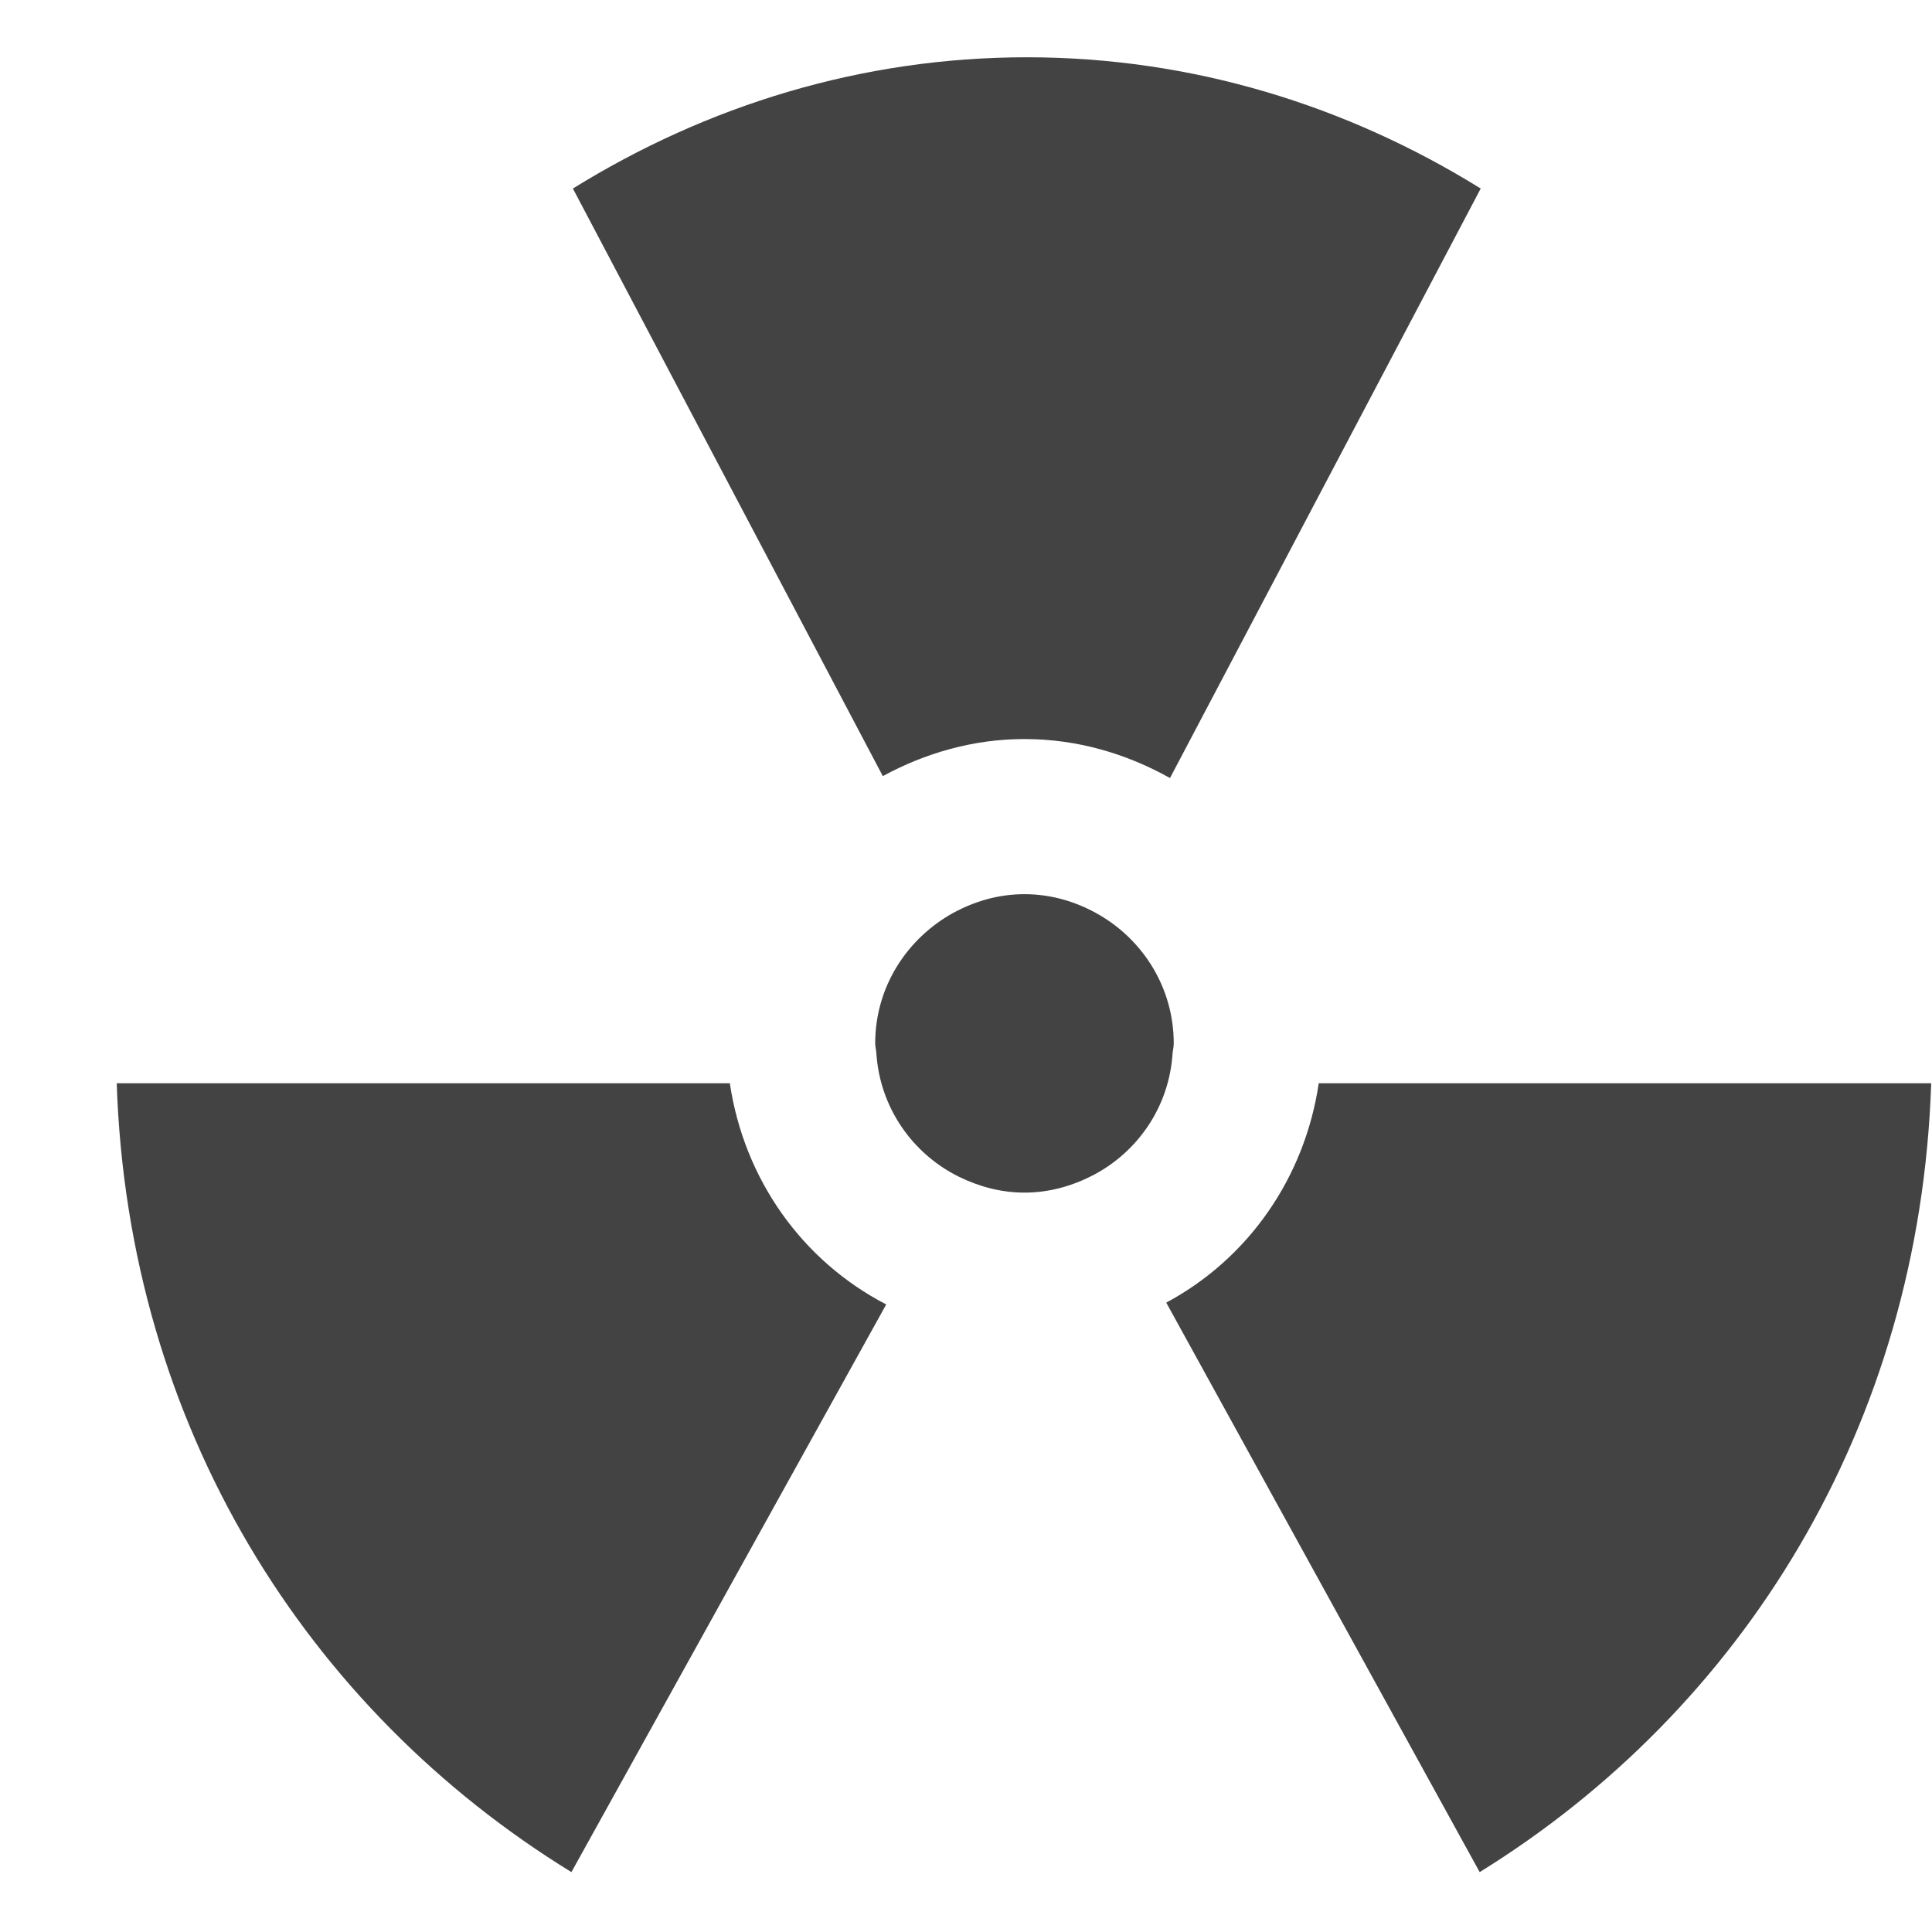
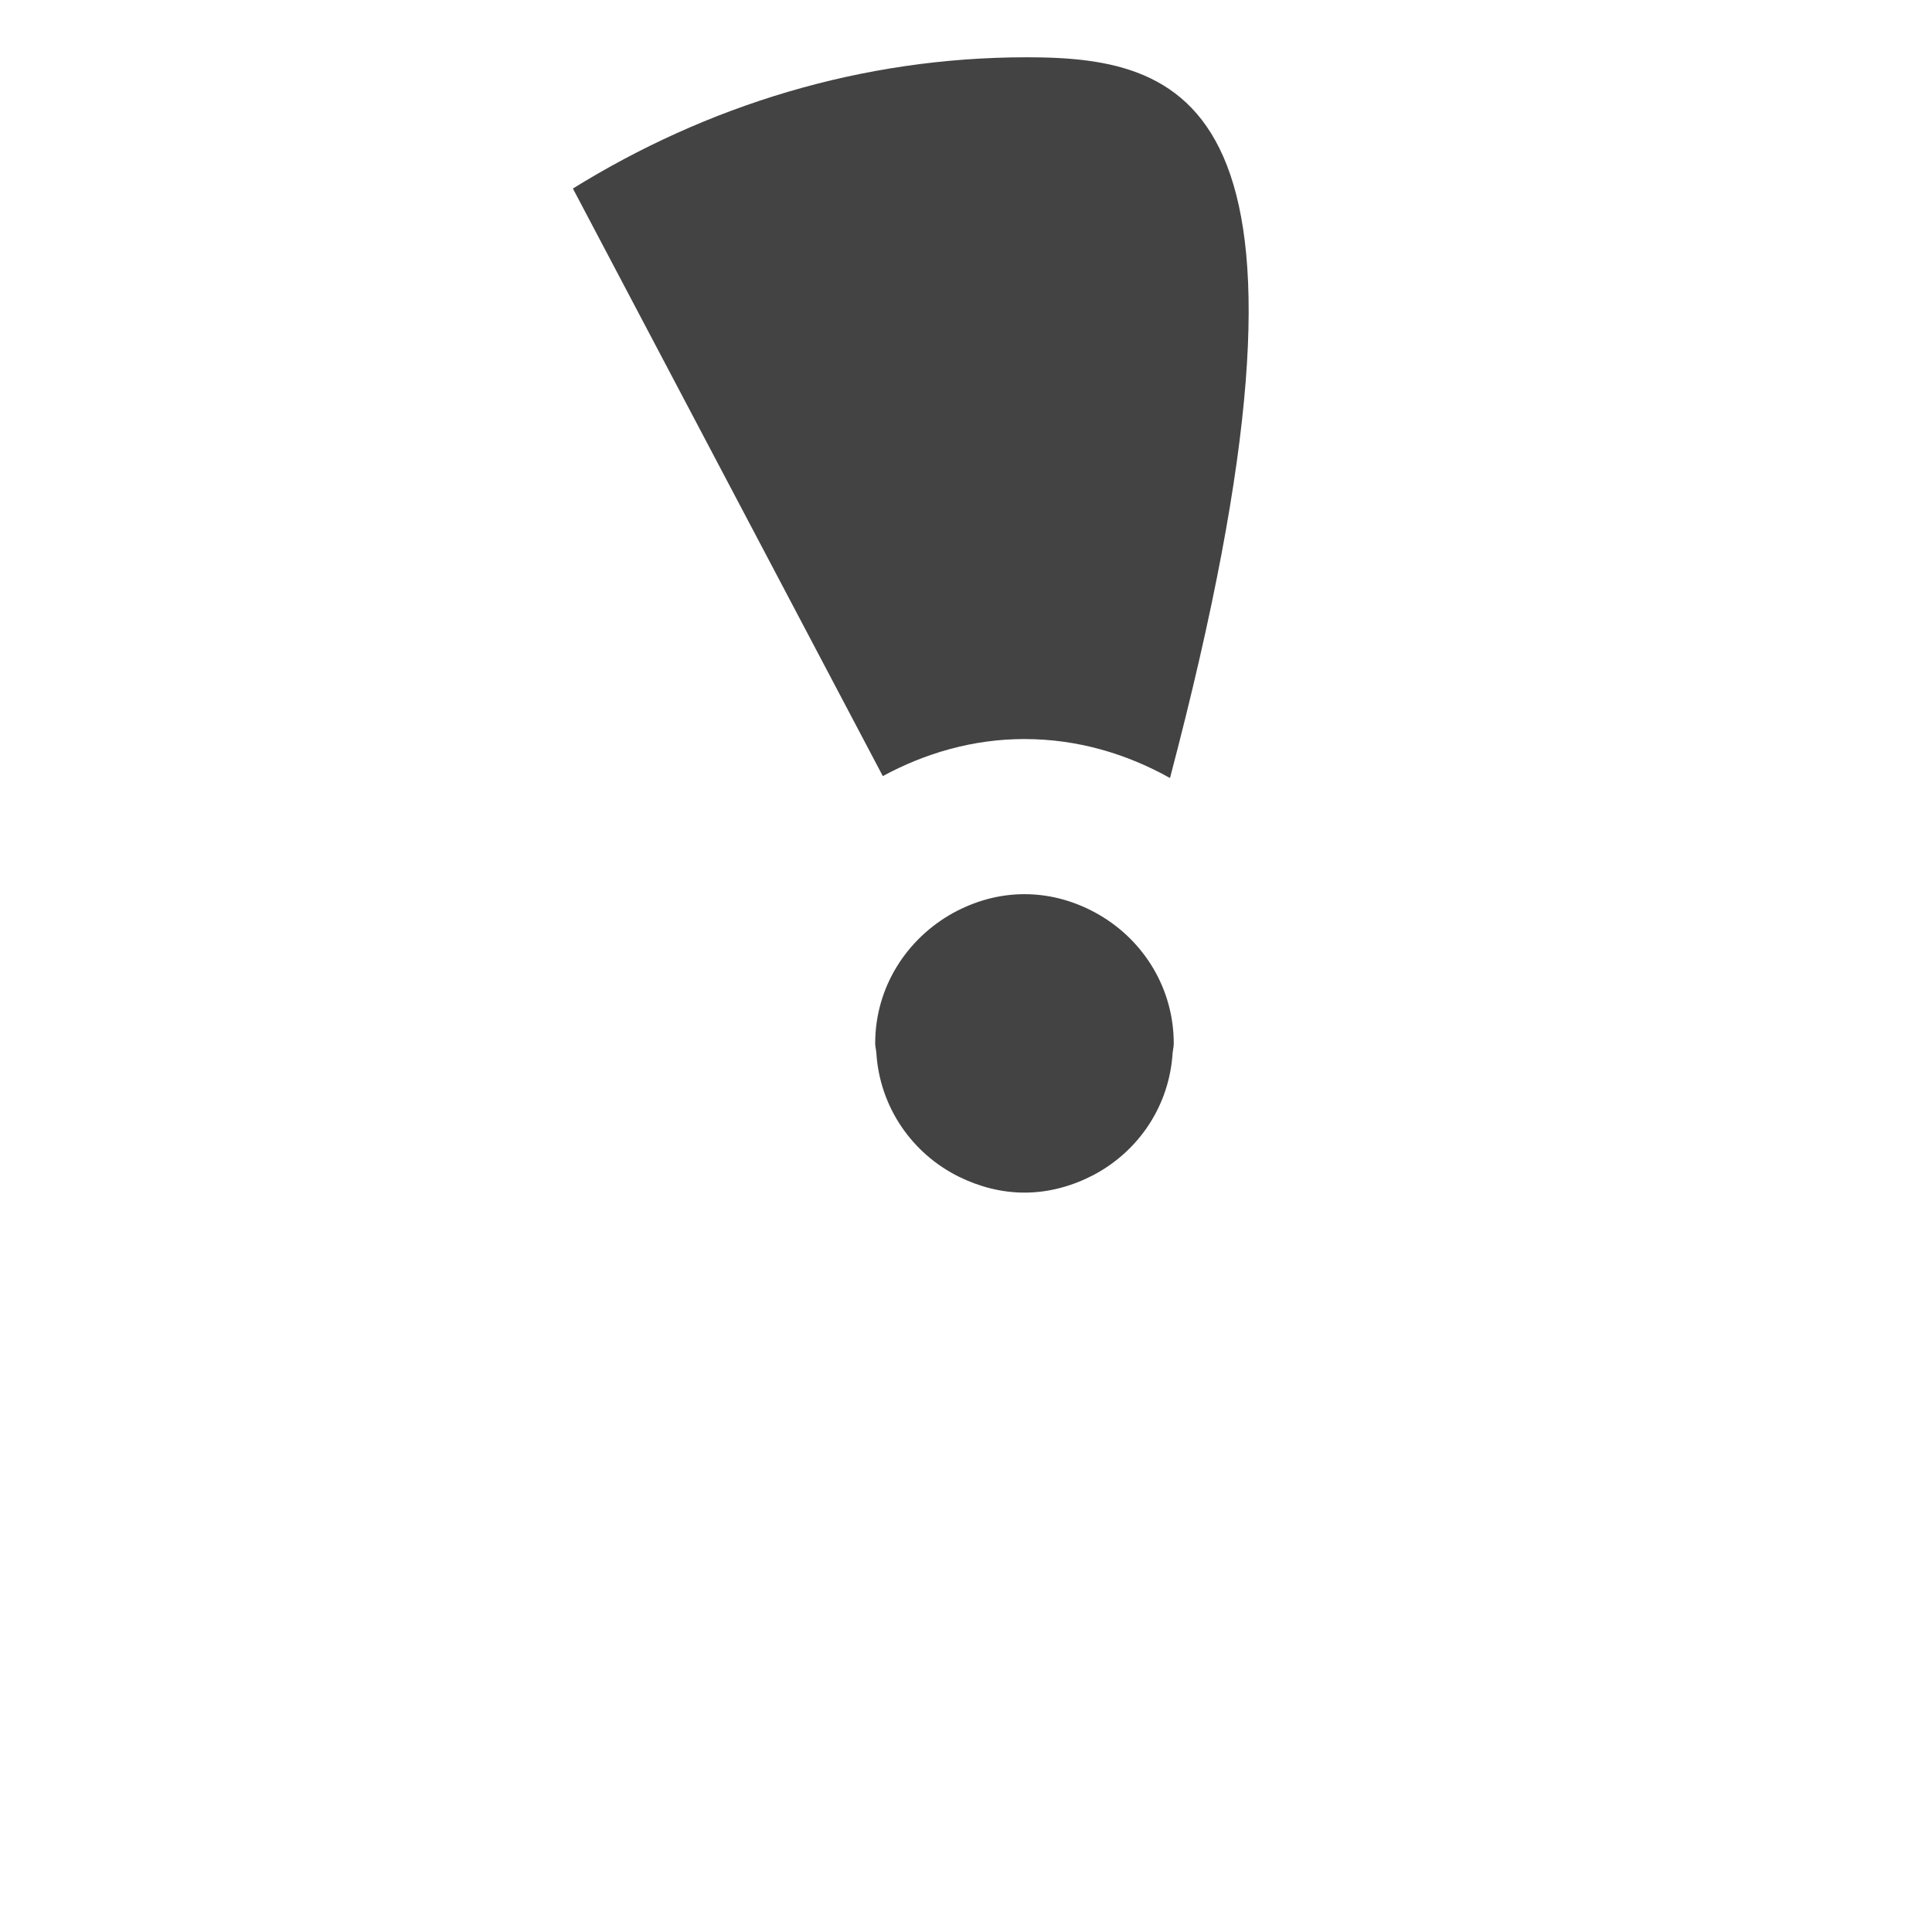
<svg xmlns="http://www.w3.org/2000/svg" width="800px" height="800px" viewBox="0 -0.5 17 17" version="1.1" class="si-glyph si-glyph-radioactive">
  <title>824</title>
  <defs>

</defs>
  <g stroke="none" stroke-width="1" fill="none" fill-rule="evenodd">
    <g transform="translate(1, 0)" fill="#434343">
      <g transform="translate(4, 0)">
-         <path d="M5.295,6.346 L8.029,1.159 C6.854,0.43 5.493,0.004 4.035,0.004 C2.579,0.004 1.217,0.43 0.041,1.159 L2.768,6.329 C3.141,6.127 3.562,6.003 4.014,6.003 C4.482,6.003 4.914,6.133 5.295,6.346 L5.295,6.346 Z" class="si-glyph-fill">
+         <path d="M5.295,6.346 C6.854,0.43 5.493,0.004 4.035,0.004 C2.579,0.004 1.217,0.43 0.041,1.159 L2.768,6.329 C3.141,6.127 3.562,6.003 4.014,6.003 C4.482,6.003 4.914,6.133 5.295,6.346 L5.295,6.346 Z" class="si-glyph-fill">

</path>
        <path d="M4.676,7.552 C4.481,7.438 4.257,7.368 4.014,7.368 C3.785,7.368 3.575,7.431 3.387,7.533 C2.981,7.758 2.701,8.183 2.701,8.681 C2.701,8.709 2.709,8.736 2.711,8.764 C2.741,9.244 3.027,9.651 3.437,9.854 C3.612,9.94 3.807,9.994 4.014,9.994 C4.237,9.994 4.442,9.933 4.624,9.838 C5.018,9.629 5.289,9.233 5.318,8.765 C5.321,8.737 5.328,8.71 5.328,8.682 C5.328,8.197 5.064,7.779 4.676,7.552 L4.676,7.552 Z" class="si-glyph-fill">

</path>
      </g>
-       <path d="M10.604,9.031 C10.48,9.866 9.983,10.575 9.262,10.962 L12.02,15.973 C14.329,14.544 15.893,12.055 15.993,9.032 L10.604,9.032 L10.604,9.031 Z" class="si-glyph-fill">
- 
- </path>
-       <path d="M4.028,15.973 L6.798,10.978 C6.059,10.595 5.548,9.878 5.422,9.032 L0.027,9.032 C0.127,12.055 1.703,14.544 4.028,15.973 L4.028,15.973 Z" class="si-glyph-fill">
- 
- </path>
    </g>
  </g>
</svg>